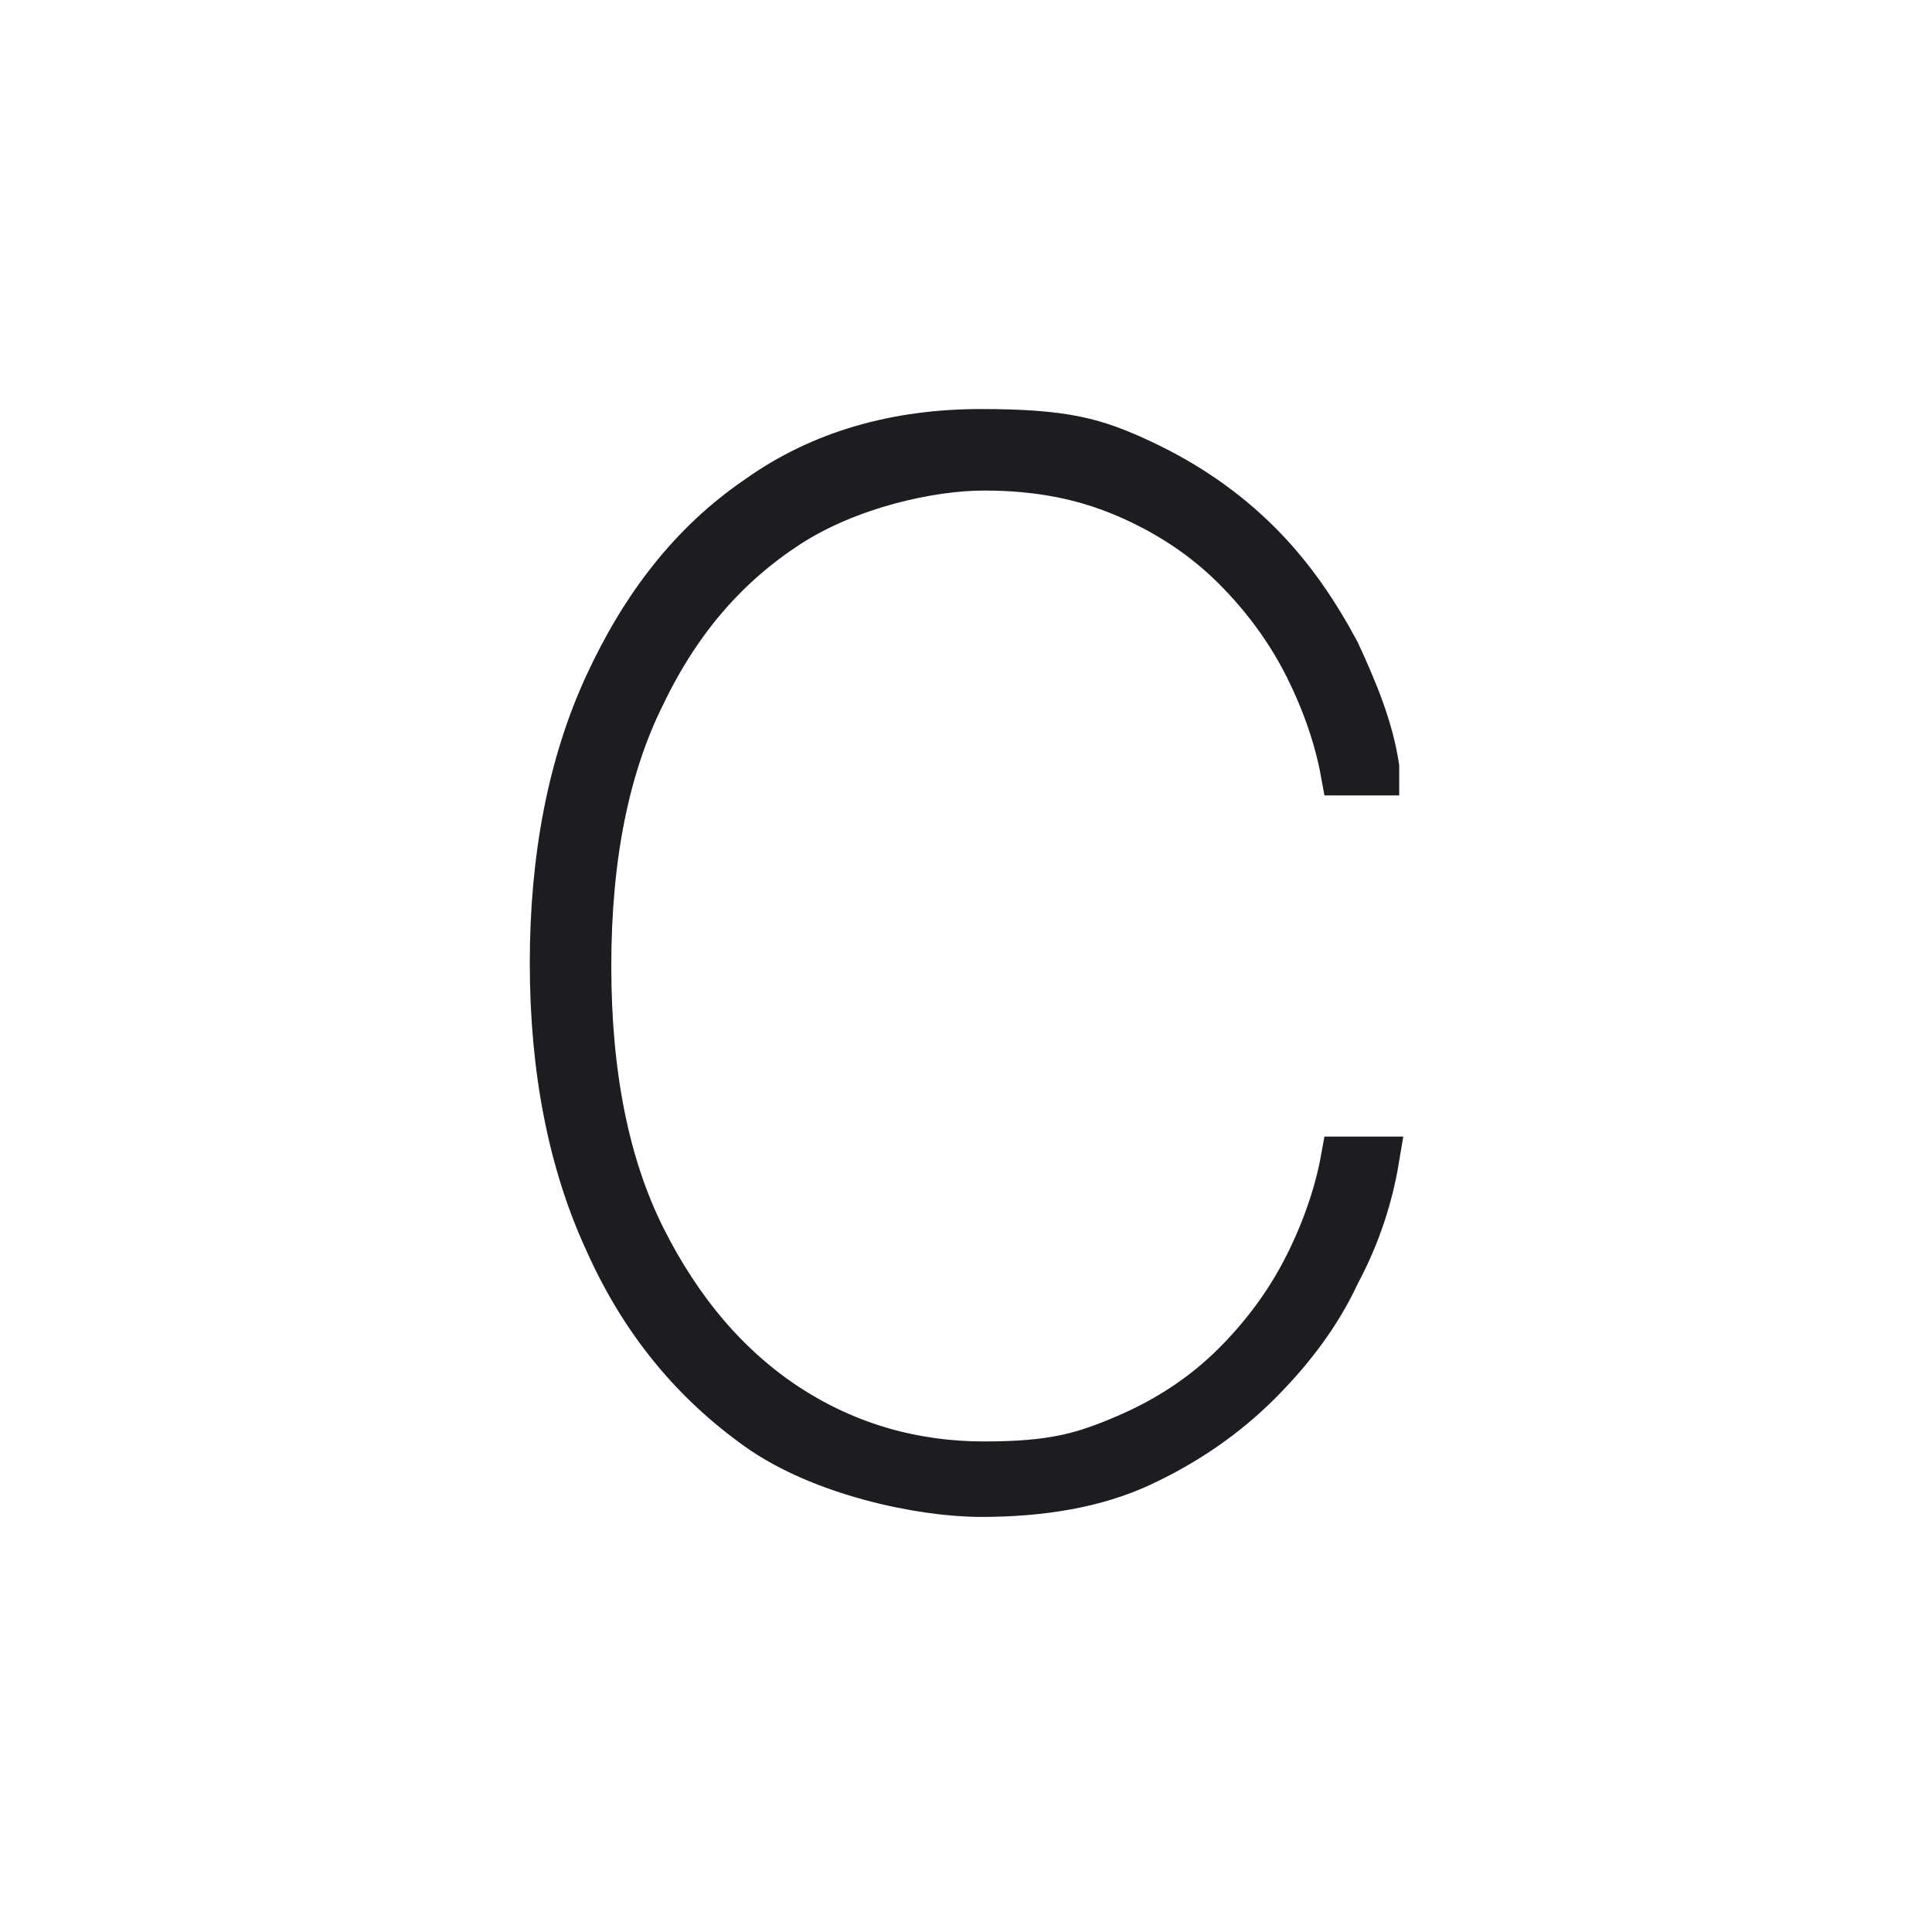
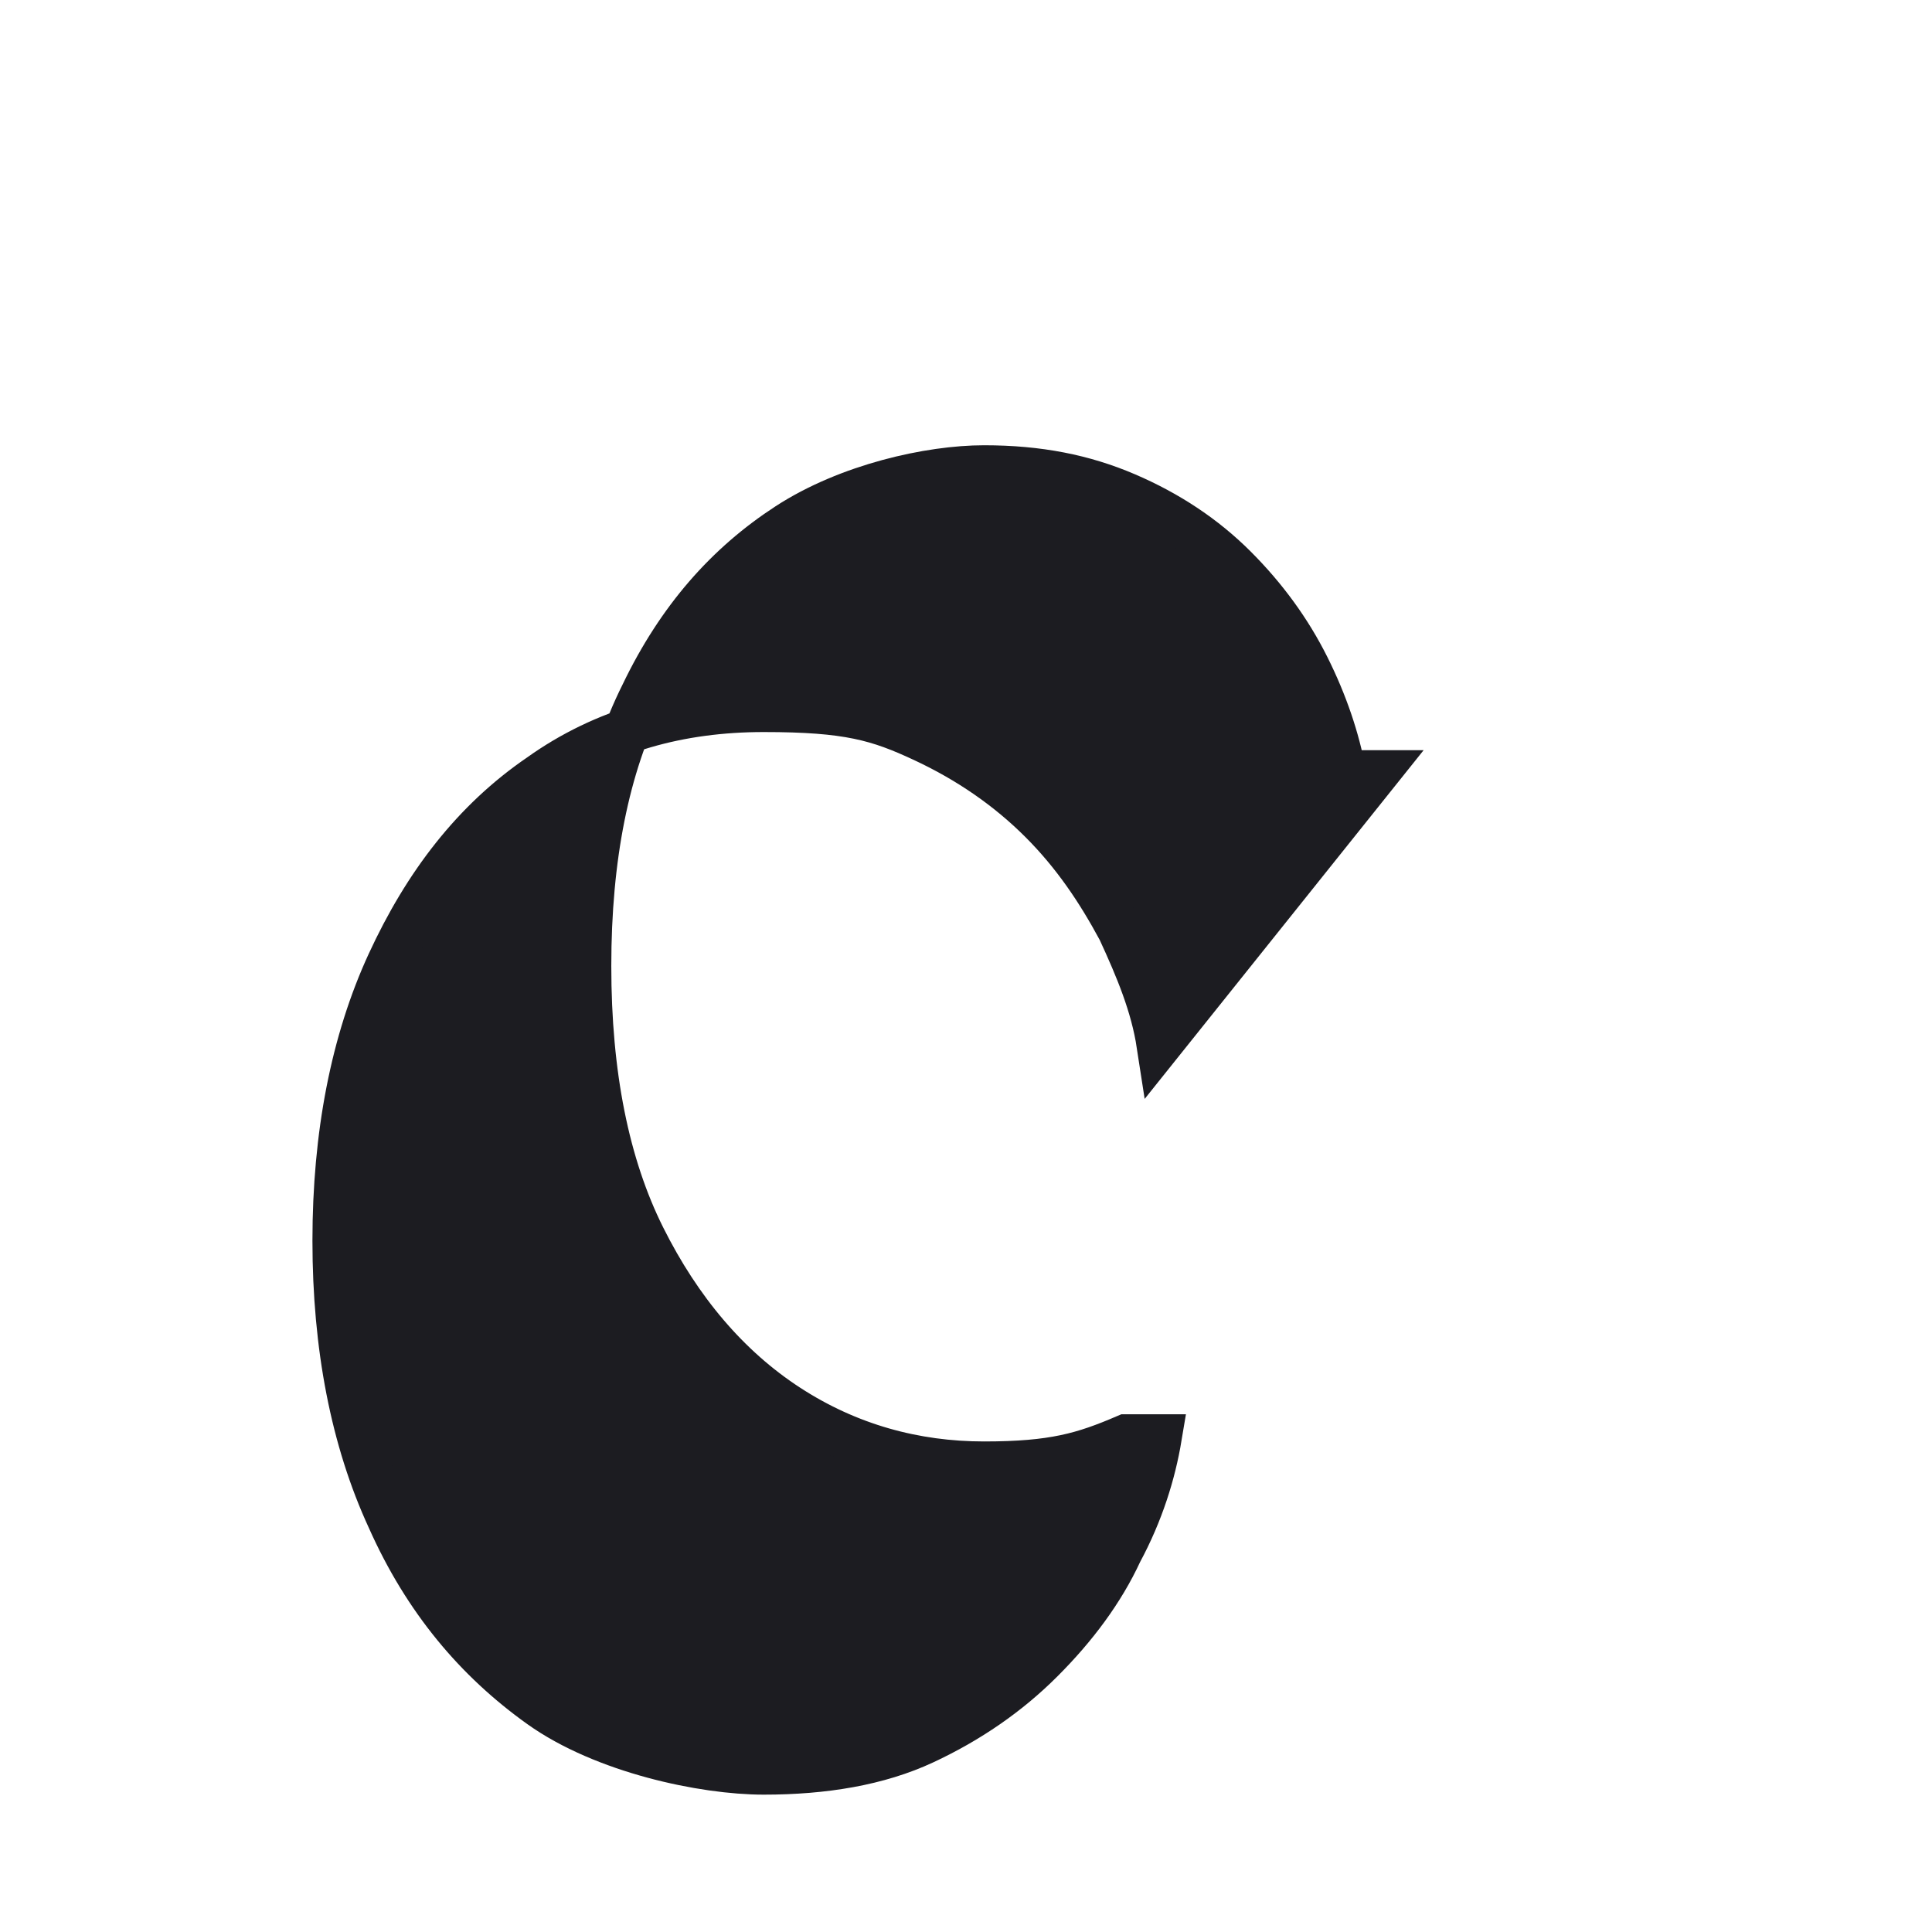
<svg xmlns="http://www.w3.org/2000/svg" version="1.1" viewBox="0 0 64 64">
  <defs>
    <style>
      .cls-1 {
        fill: #1c1c21;
        stroke: #1c1c21;
        stroke-width: 1.5px;
      }
    </style>
  </defs>
  <g>
    <g id="_Слой_1" data-name="Слой_1">
-       <path class="cls-1" d="M45.6,25.6h-1.1c-.2-1.1-.6-2.3-1.2-3.5-.6-1.2-1.4-2.3-2.4-3.3-1-1-2.2-1.8-3.6-2.4-1.4-.6-2.9-.9-4.7-.9s-4.5.6-6.5,1.9c-2,1.3-3.6,3.1-4.8,5.6-1.2,2.4-1.8,5.4-1.8,9s.6,6.6,1.8,9c1.2,2.4,2.8,4.3,4.8,5.6,2,1.3,4.2,1.9,6.5,1.9s3.3-.3,4.7-.9c1.4-.6,2.6-1.4,3.6-2.4,1-1,1.8-2.1,2.4-3.3.6-1.2,1-2.4,1.2-3.5h1.1c-.2,1.2-.6,2.5-1.3,3.8-.6,1.3-1.5,2.5-2.6,3.6-1.1,1.1-2.4,2-3.9,2.7-1.5.7-3.3,1-5.3,1s-5.3-.7-7.4-2.2c-2.1-1.5-3.8-3.5-5-6.2-1.2-2.6-1.8-5.7-1.8-9.2s.6-6.6,1.8-9.2c1.2-2.6,2.8-4.7,5-6.2,2.1-1.5,4.6-2.2,7.4-2.2s3.8.3,5.3,1c1.5.7,2.8,1.6,3.9,2.7,1.1,1.1,1.9,2.3,2.6,3.6.6,1.3,1.1,2.5,1.3,3.8Z" />
+       <path class="cls-1" d="M45.6,25.6h-1.1c-.2-1.1-.6-2.3-1.2-3.5-.6-1.2-1.4-2.3-2.4-3.3-1-1-2.2-1.8-3.6-2.4-1.4-.6-2.9-.9-4.7-.9s-4.5.6-6.5,1.9c-2,1.3-3.6,3.1-4.8,5.6-1.2,2.4-1.8,5.4-1.8,9s.6,6.6,1.8,9c1.2,2.4,2.8,4.3,4.8,5.6,2,1.3,4.2,1.9,6.5,1.9s3.3-.3,4.7-.9h1.1c-.2,1.2-.6,2.5-1.3,3.8-.6,1.3-1.5,2.5-2.6,3.6-1.1,1.1-2.4,2-3.9,2.7-1.5.7-3.3,1-5.3,1s-5.3-.7-7.4-2.2c-2.1-1.5-3.8-3.5-5-6.2-1.2-2.6-1.8-5.7-1.8-9.2s.6-6.6,1.8-9.2c1.2-2.6,2.8-4.7,5-6.2,2.1-1.5,4.6-2.2,7.4-2.2s3.8.3,5.3,1c1.5.7,2.8,1.6,3.9,2.7,1.1,1.1,1.9,2.3,2.6,3.6.6,1.3,1.1,2.5,1.3,3.8Z" />
    </g>
  </g>
</svg>